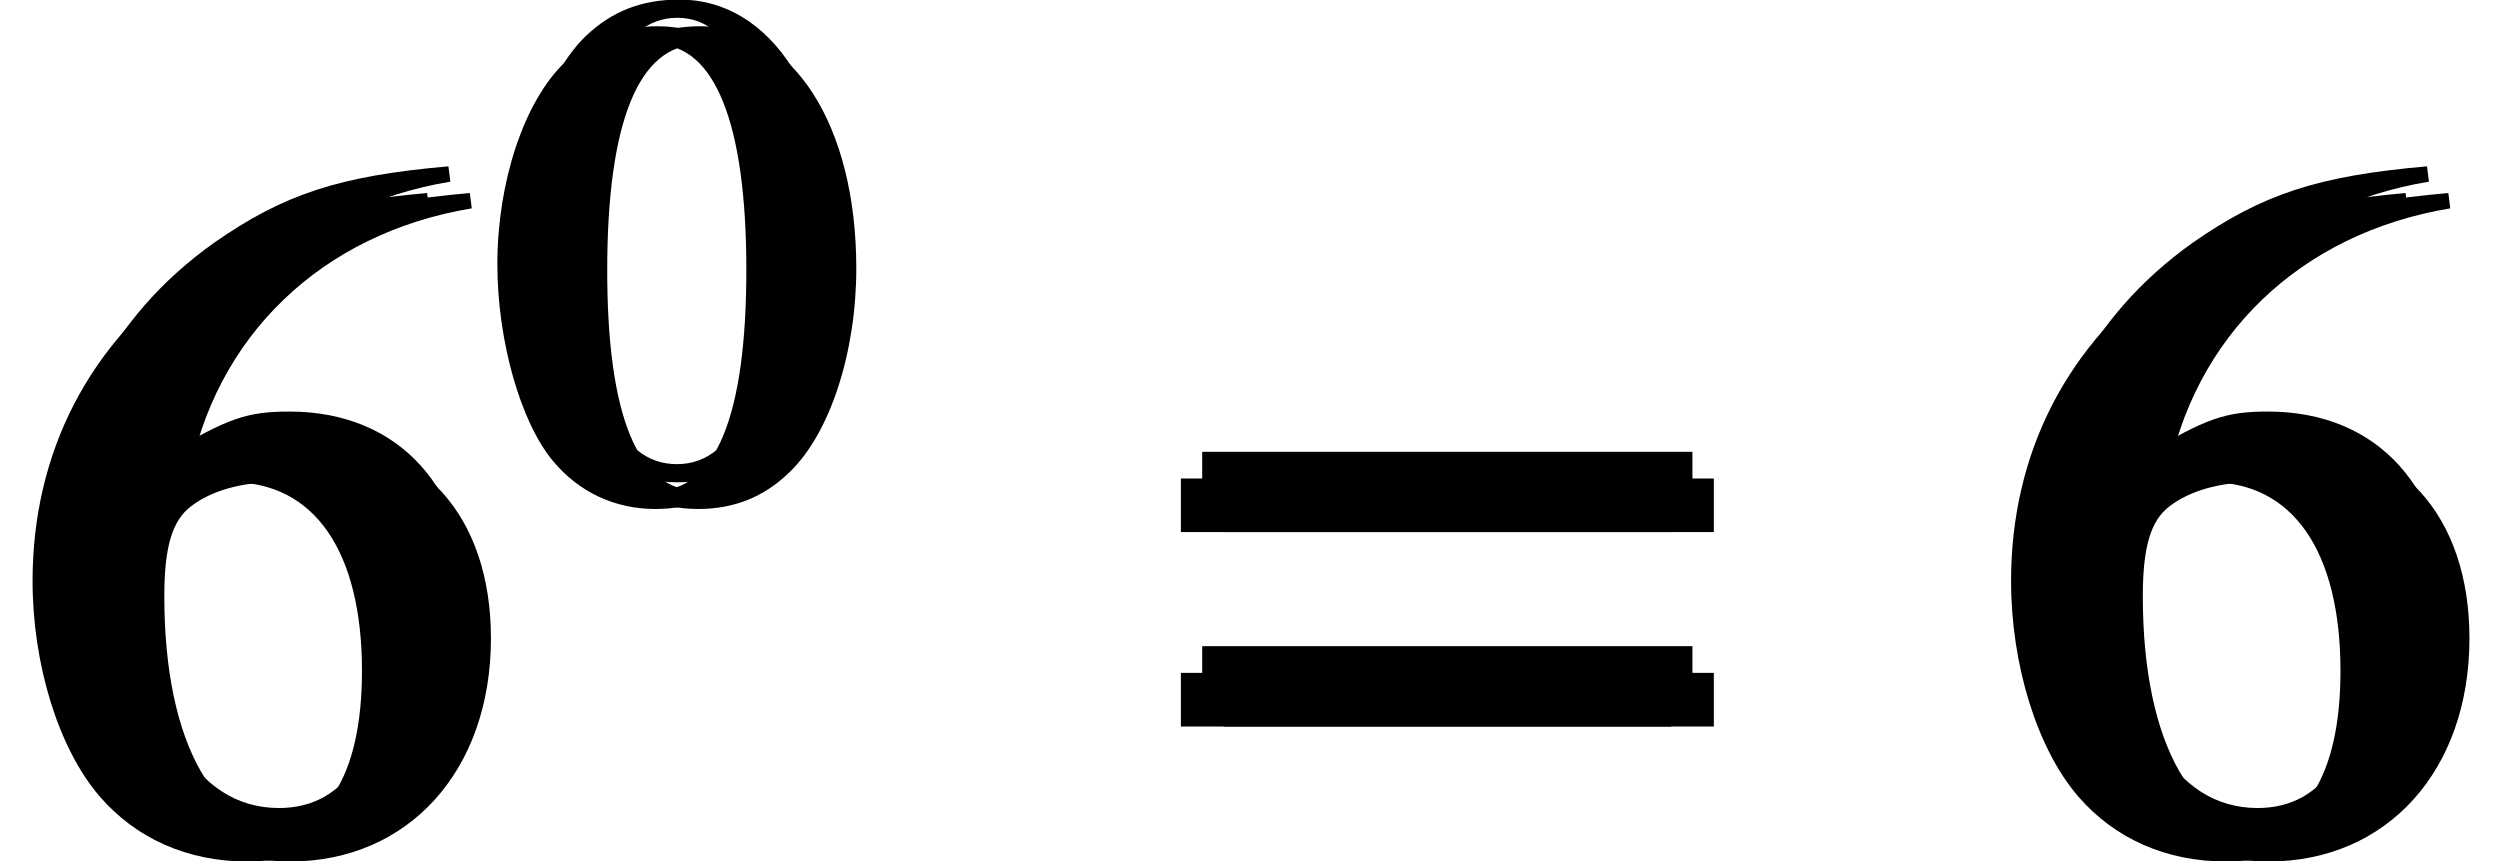
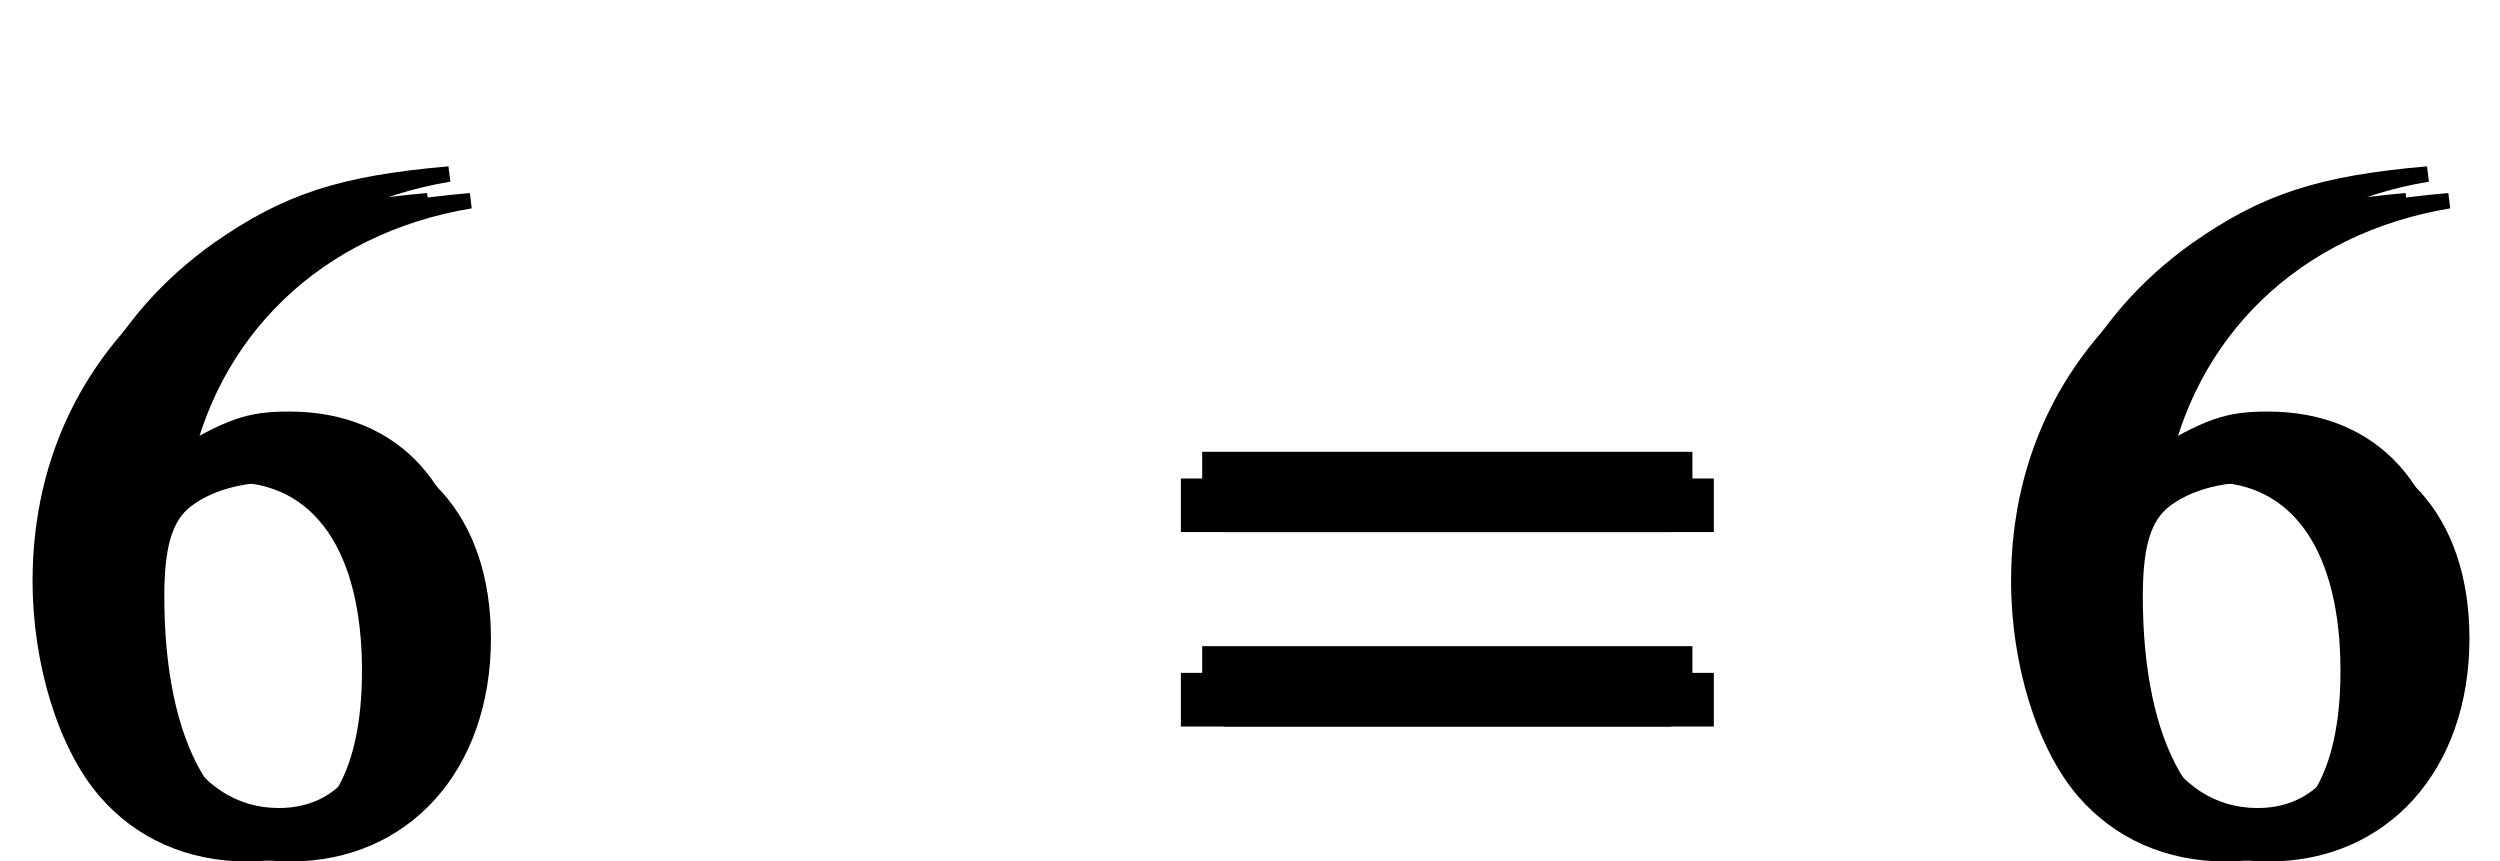
<svg xmlns="http://www.w3.org/2000/svg" xmlns:xlink="http://www.w3.org/1999/xlink" version="1.1" width="28.375pt" height="9.773pt" viewBox="70.25 59.116 28.375 9.773">
  <defs>
    <path id="g1-61" d="M5.999-3.587V-4.195H.435V-3.587H5.999ZM5.999-1.38V-1.989H.435V-1.38H5.999Z" />
    <use id="g8-54" xlink:href="#g5-54" transform="scale(1.369)" />
-     <path id="g5-48" d="M3.78-2.62C3.78-4.248 3.057-5.368 2.017-5.368C1.58-5.368 1.247-5.233 .953-4.955C.492-4.51 .191-3.597 .191-2.668C.191-1.802 .453-.873 .826-.429C1.12-.079 1.525 .111 1.985 .111C2.39 .111 2.731-.024 3.017-.302C3.478-.738 3.78-1.66 3.78-2.62ZM3.017-2.604C3.017-.945 2.668-.095 1.985-.095S.953-.945 .953-2.596C.953-4.28 1.31-5.161 1.993-5.161C2.66-5.161 3.017-4.264 3.017-2.604Z" />
    <path id="g5-54" d="M3.716-1.739C3.716-2.755 3.136-3.398 2.223-3.398C1.874-3.398 1.707-3.343 1.207-3.041C1.421-4.24 2.311-5.098 3.557-5.304L3.541-5.431C2.636-5.352 2.176-5.201 1.596-4.796C.738-4.185 .27-3.279 .27-2.215C.27-1.525 .484-.826 .826-.429C1.128-.079 1.556 .111 2.049 .111C3.033 .111 3.716-.643 3.716-1.739ZM3.001-1.469C3.001-.596 2.692-.111 2.136-.111C1.437-.111 1.008-.858 1.008-2.088C1.008-2.493 1.072-2.716 1.231-2.835C1.397-2.962 1.644-3.033 1.922-3.033C2.604-3.033 3.001-2.462 3.001-1.469Z" />
  </defs>
  <g id="page1">
    <use x="70.25" y="68.742" xlink:href="#g8-54" />
    <use x="75.704" y="64.782" xlink:href="#g5-48" />
    <use x="83.218" y="68.742" xlink:href="#g1-61" />
    <use x="92.706" y="68.742" xlink:href="#g8-54" />
    <use x="70.492" y="68.439" xlink:href="#g8-54" />
    <use x="75.947" y="64.479" xlink:href="#g5-48" />
    <use x="83.46" y="68.439" xlink:href="#g1-61" />
    <use x="92.949" y="68.439" xlink:href="#g8-54" />
    <use x="70.735" y="68.742" xlink:href="#g8-54" />
    <use x="76.189" y="64.782" xlink:href="#g5-48" />
    <use x="83.703" y="68.742" xlink:href="#g1-61" />
    <use x="93.191" y="68.742" xlink:href="#g8-54" />
  </g>
</svg>